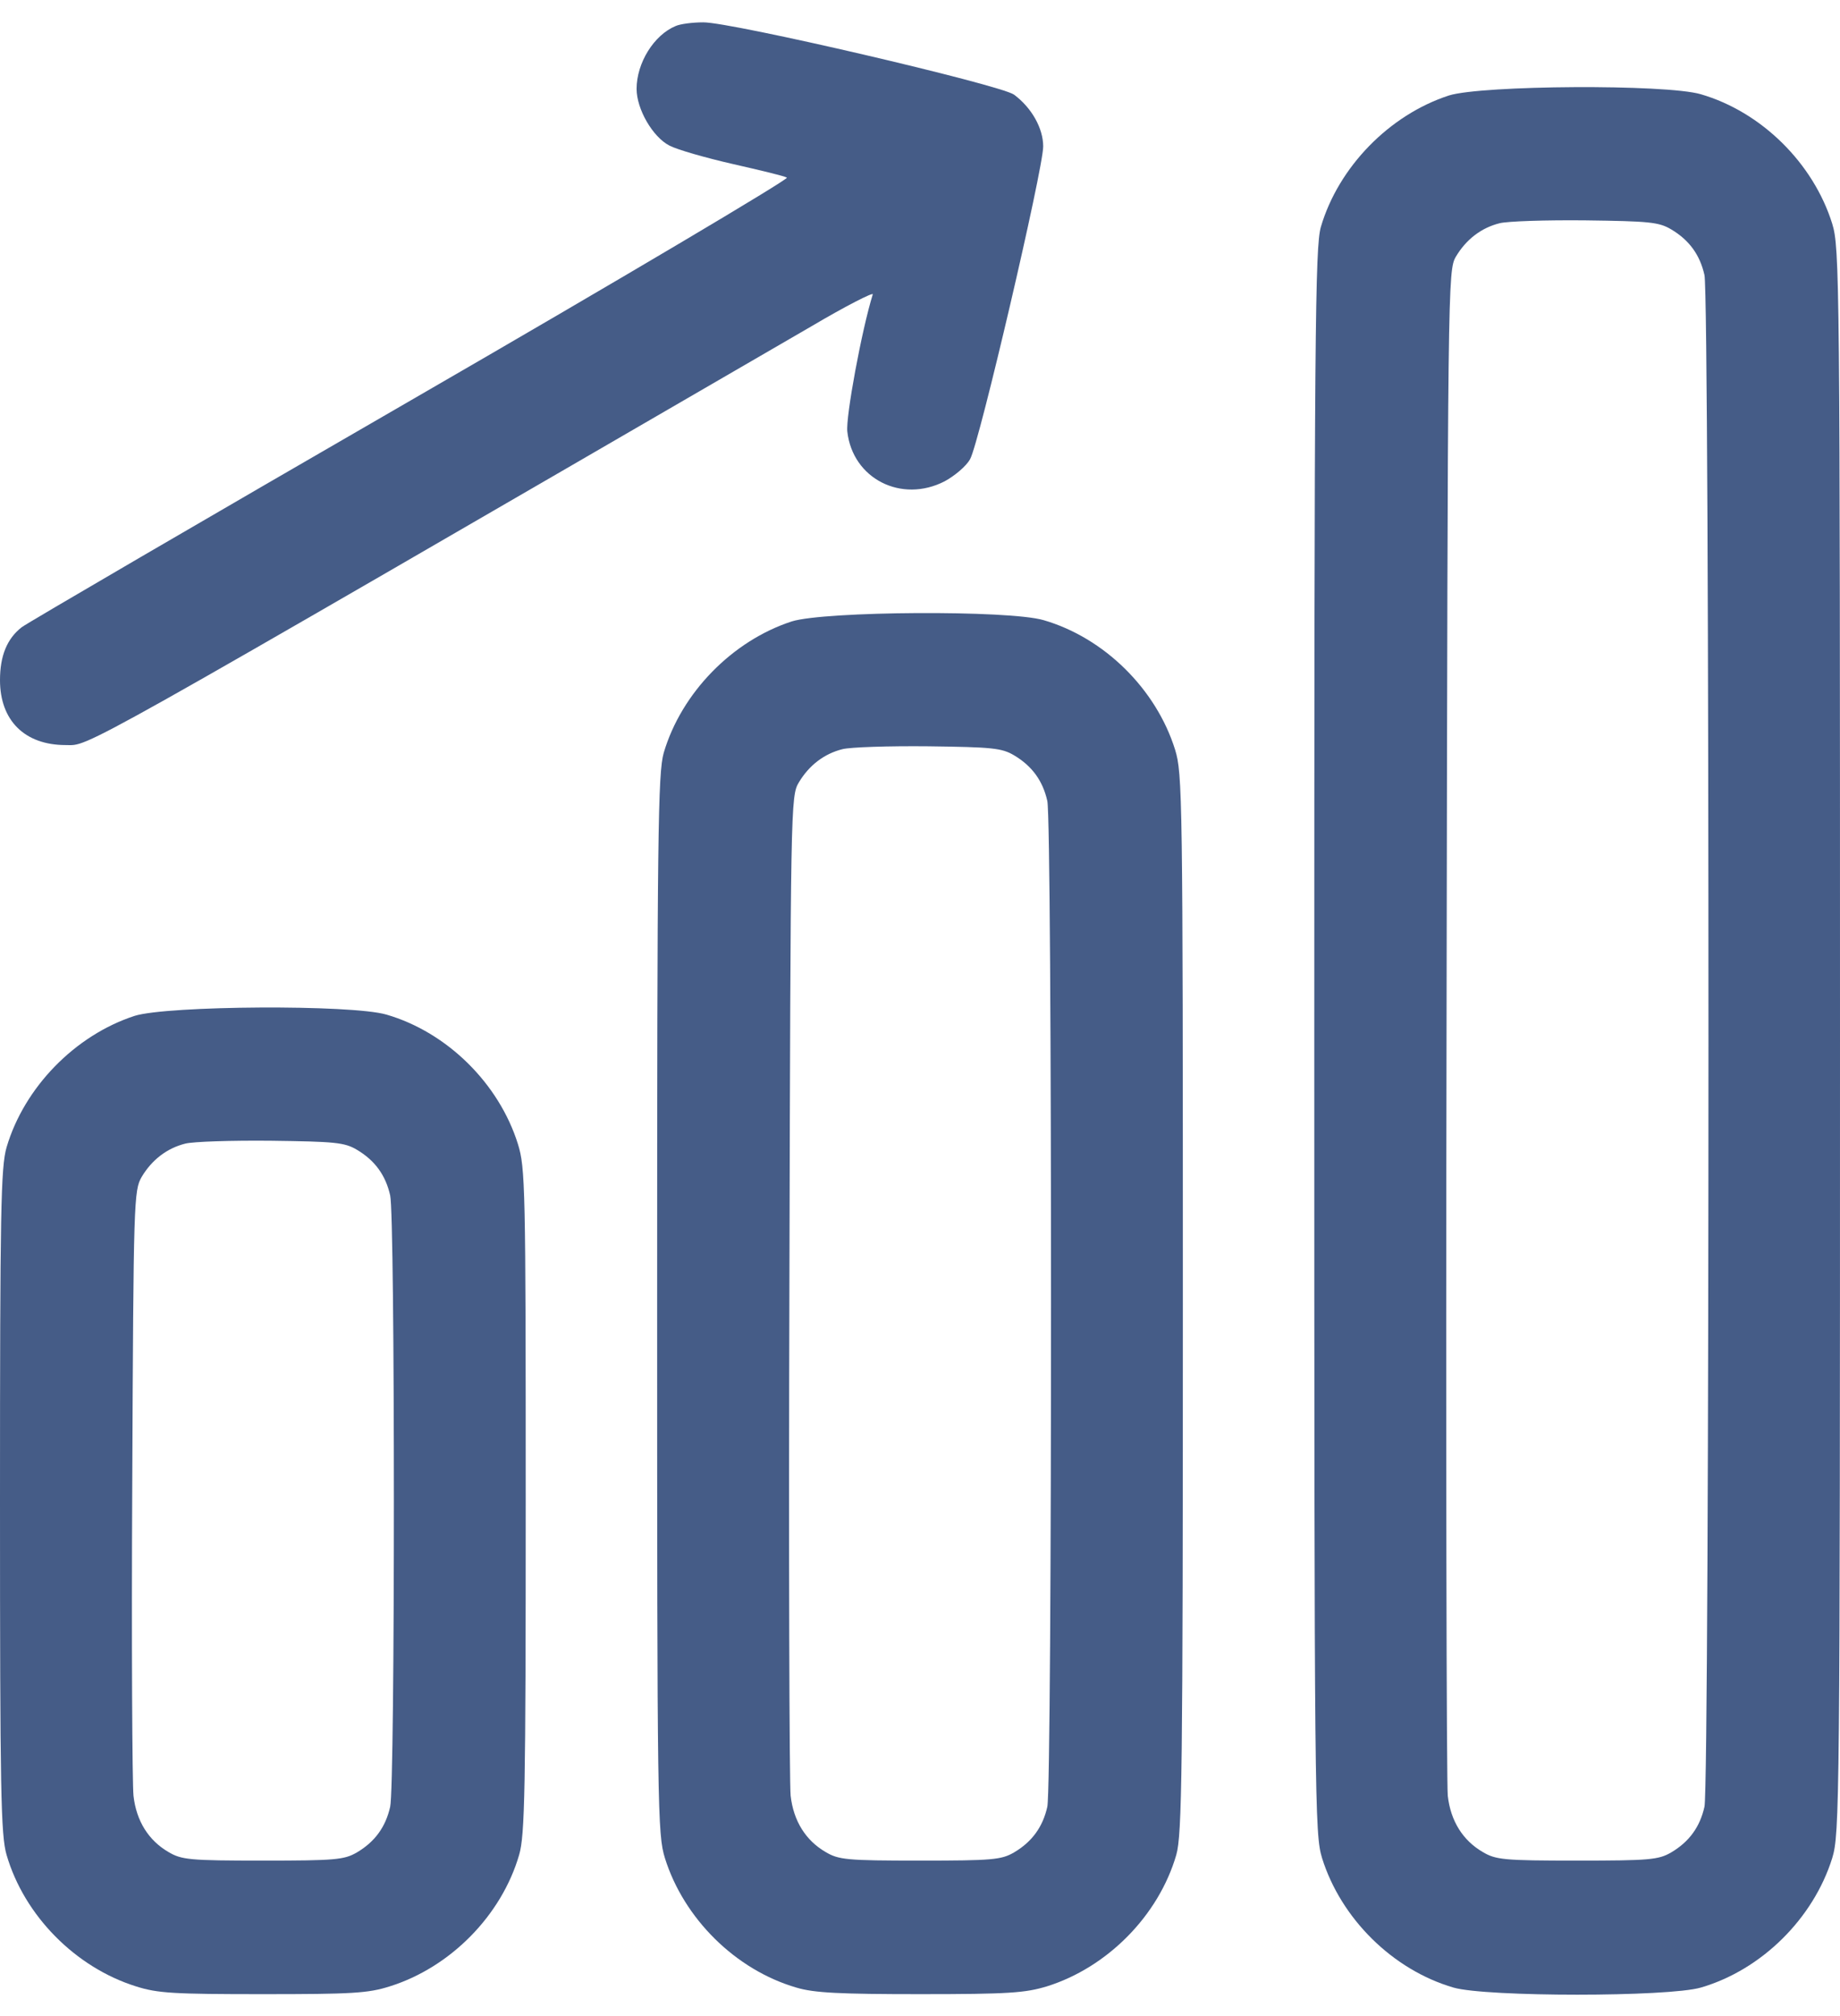
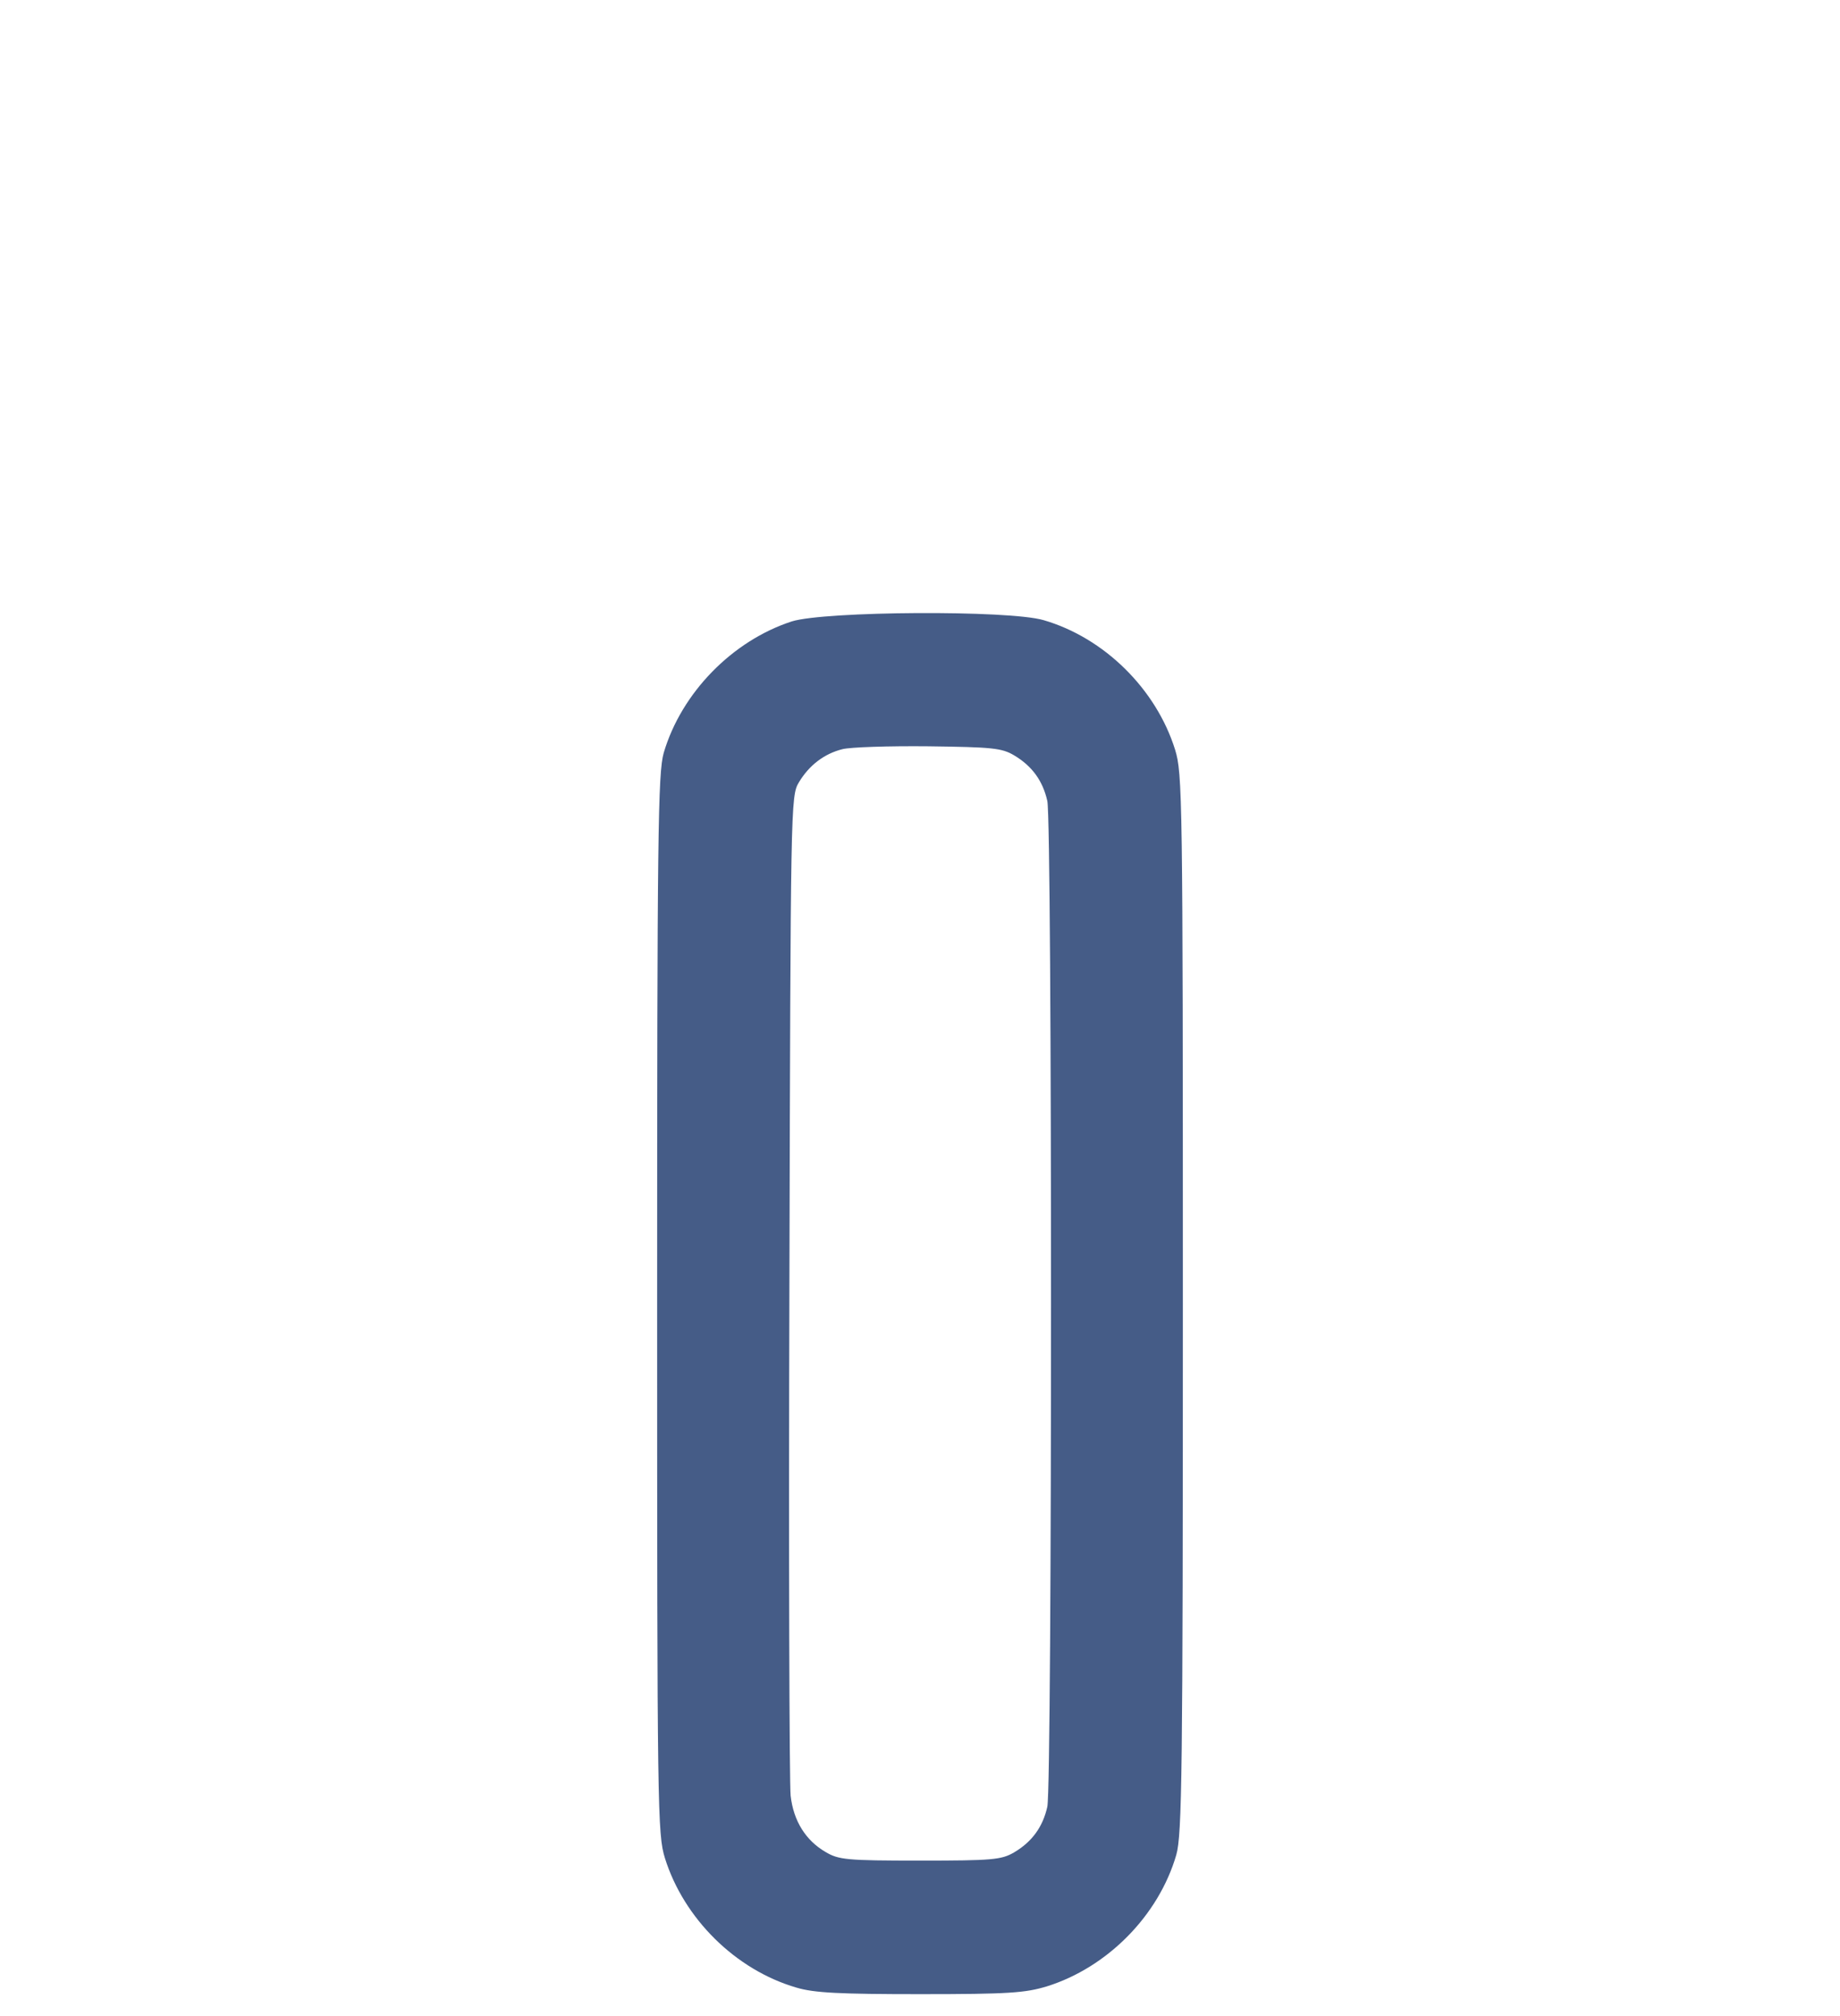
<svg xmlns="http://www.w3.org/2000/svg" width="42" height="46" viewBox="0 0 42 46" fill="none">
-   <path d="M15.422 0.594C14.925 0.8 14.531 1.438 14.531 2.028C14.531 2.488 14.897 3.125 15.281 3.322C15.459 3.416 16.116 3.603 16.734 3.744C17.353 3.885 17.906 4.016 17.962 4.053C18.019 4.081 14.166 6.369 9.394 9.125C4.622 11.882 0.619 14.216 0.497 14.31C0.159 14.572 0 14.966 0 15.519C0 16.438 0.562 17 1.5 17C2.062 17 1.416 17.366 18.534 7.438C19.312 6.978 19.941 6.66 19.922 6.716C19.669 7.531 19.303 9.51 19.341 9.847C19.462 10.925 20.578 11.488 21.562 10.982C21.788 10.86 22.059 10.635 22.144 10.475C22.35 10.119 23.812 3.856 23.812 3.341C23.812 2.928 23.55 2.46 23.147 2.16C22.837 1.935 16.678 0.5 16.05 0.51C15.806 0.51 15.525 0.547 15.422 0.594Z" fill="#455C87" />
-   <path d="M33.075 2.178C31.716 2.619 30.553 3.809 30.15 5.178C30.019 5.638 30 7.541 30 23.759C30 41.225 30.009 41.844 30.178 42.397C30.609 43.775 31.791 44.947 33.178 45.35C33.919 45.566 38.081 45.566 38.822 45.35C40.209 44.947 41.391 43.775 41.822 42.397C41.991 41.844 42 41.225 42 23.75C42 6.275 41.991 5.656 41.822 5.103C41.391 3.725 40.209 2.553 38.822 2.15C38.025 1.916 33.825 1.944 33.075 2.178ZM38.147 5.234C38.559 5.478 38.803 5.816 38.906 6.275C39.028 6.763 39.028 40.737 38.906 41.225C38.803 41.684 38.559 42.022 38.147 42.266C37.856 42.434 37.659 42.453 36 42.453C34.322 42.453 34.144 42.434 33.844 42.256C33.394 41.994 33.112 41.553 33.047 40.972C33.019 40.7 33 32.769 33.019 23.328C33.047 6.369 33.047 6.172 33.234 5.853C33.469 5.459 33.816 5.197 34.228 5.094C34.406 5.047 35.288 5.019 36.188 5.028C37.641 5.047 37.866 5.066 38.147 5.234Z" fill="#455C87" />
  <path d="M18.075 14.178C16.716 14.619 15.553 15.809 15.15 17.178C15.019 17.637 15 19.016 15 29.759C15 41.337 15.009 41.853 15.178 42.397C15.609 43.775 16.791 44.947 18.178 45.35C18.581 45.472 19.172 45.5 21.009 45.5C23.025 45.5 23.4 45.472 23.897 45.322C25.275 44.891 26.447 43.709 26.85 42.322C26.981 41.862 27 40.484 27 29.741C27 18.163 26.991 17.647 26.822 17.103C26.391 15.725 25.209 14.553 23.822 14.15C23.025 13.916 18.825 13.944 18.075 14.178ZM23.147 17.234C23.559 17.478 23.803 17.816 23.906 18.275C24.019 18.762 24.019 40.737 23.906 41.225C23.803 41.684 23.559 42.022 23.147 42.266C22.856 42.434 22.659 42.453 21 42.453C19.322 42.453 19.144 42.434 18.844 42.256C18.394 41.994 18.113 41.553 18.047 40.972C18.019 40.7 18 35.469 18.019 29.328C18.047 18.369 18.047 18.163 18.234 17.853C18.469 17.459 18.816 17.197 19.228 17.094C19.406 17.047 20.288 17.019 21.188 17.028C22.641 17.047 22.866 17.066 23.147 17.234Z" fill="#455C87" />
-   <path d="M3.075 23.178C1.716 23.619 0.553 24.809 0.15 26.178C0.019 26.628 0 27.622 0 34.25C0 40.878 0.019 41.872 0.15 42.322C0.553 43.709 1.725 44.891 3.103 45.322C3.6 45.481 3.975 45.5 6 45.5C8.025 45.5 8.4 45.481 8.897 45.322C10.275 44.891 11.447 43.709 11.85 42.322C11.981 41.872 12 40.878 12 34.241C12 27.078 11.991 26.647 11.822 26.103C11.391 24.725 10.209 23.553 8.822 23.15C8.025 22.916 3.825 22.944 3.075 23.178ZM8.147 26.234C8.559 26.478 8.803 26.816 8.906 27.275C9.019 27.753 9.019 40.747 8.906 41.225C8.803 41.684 8.559 42.022 8.147 42.266C7.856 42.434 7.659 42.453 6 42.453C4.322 42.453 4.144 42.434 3.844 42.256C3.394 41.994 3.112 41.553 3.047 40.972C3.019 40.7 3 37.484 3.019 33.828C3.047 27.369 3.056 27.163 3.234 26.853C3.469 26.459 3.816 26.197 4.228 26.094C4.406 26.047 5.287 26.019 6.188 26.028C7.641 26.047 7.866 26.066 8.147 26.234Z" fill="#455C87" />
</svg>